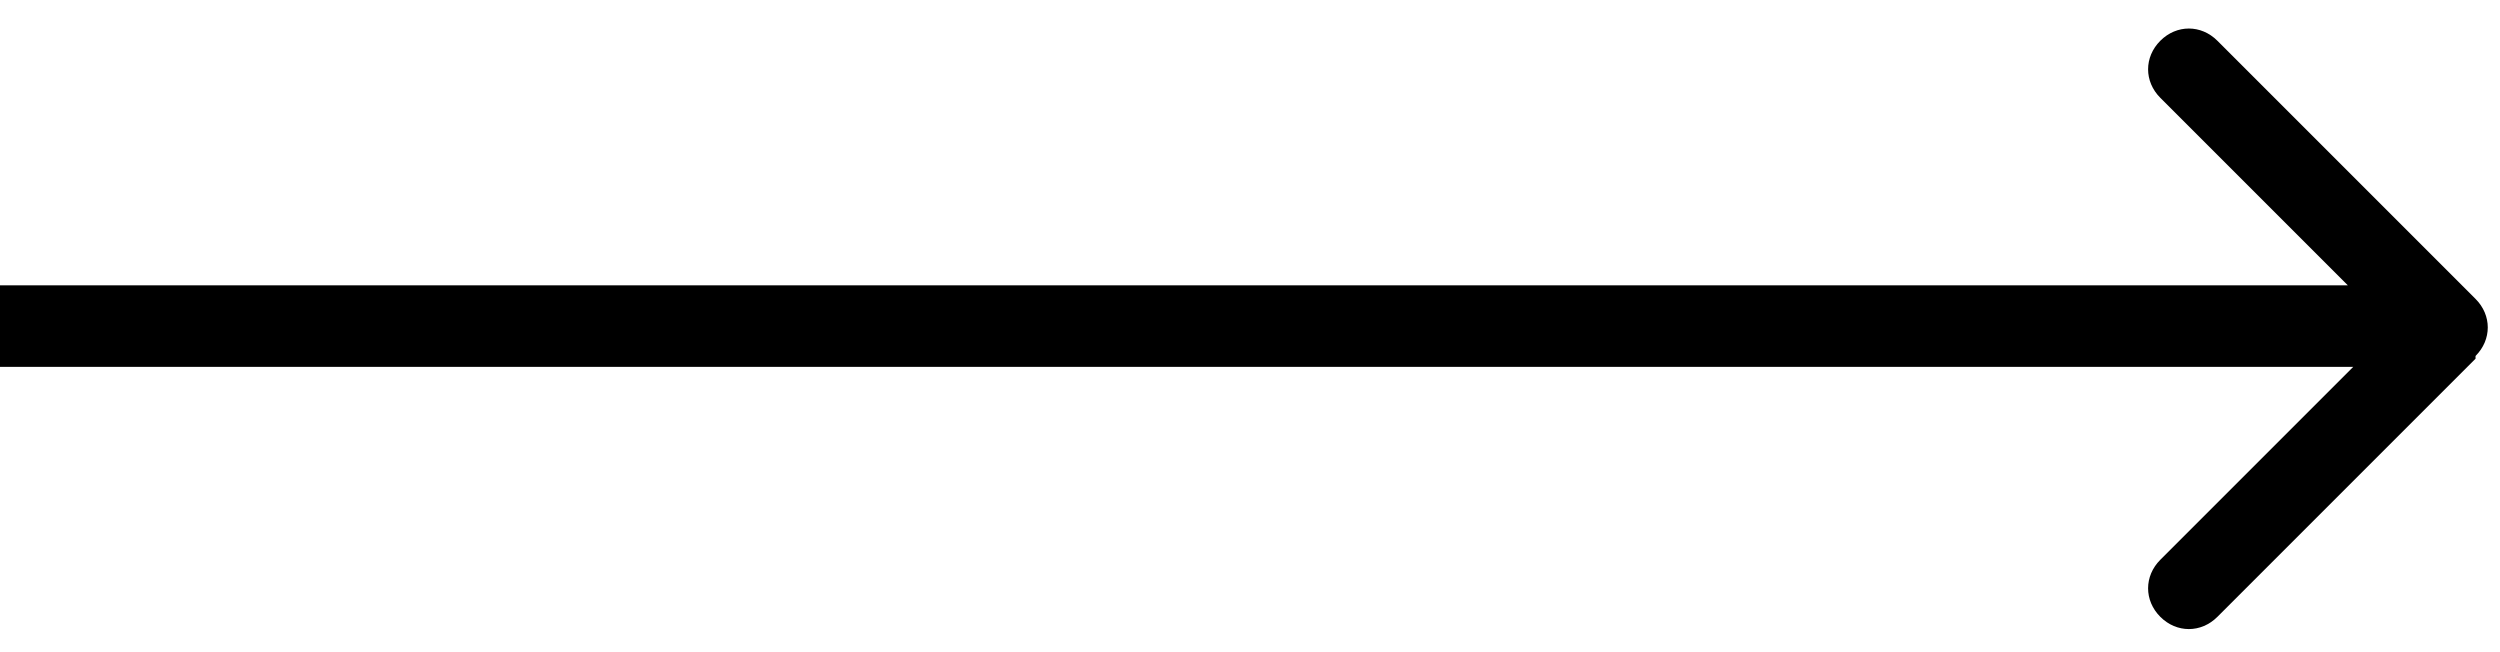
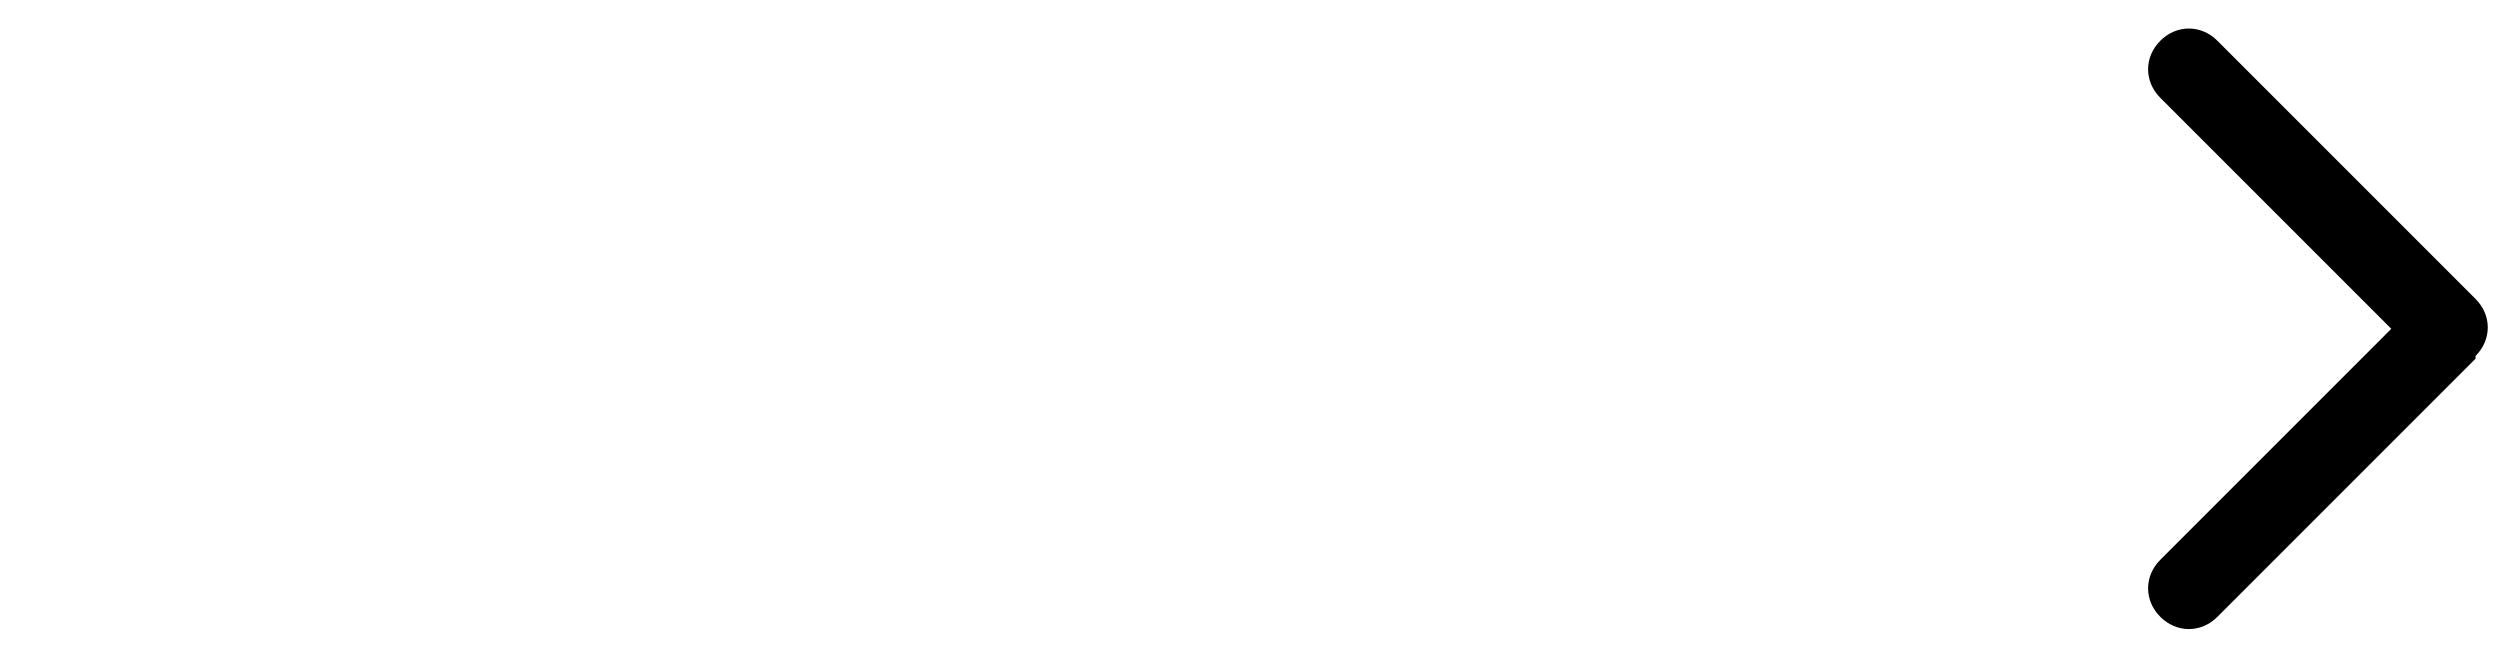
<svg xmlns="http://www.w3.org/2000/svg" id="Layer_1" version="1.1" viewBox="0 0 92 24">
-   <path d="M91.1,13.1c.6-.6.6-1.5,0-2.1l-9.5-9.5c-.6-.6-1.5-.6-2.1,0-.6.6-.6,1.5,0,2.1l8.5,8.5-8.5,8.5c-.6.6-.6,1.5,0,2.1s1.5.6,2.1,0l9.5-9.5ZM0,13.5h90v-3H0v3Z" />
+   <path d="M91.1,13.1c.6-.6.6-1.5,0-2.1l-9.5-9.5c-.6-.6-1.5-.6-2.1,0-.6.6-.6,1.5,0,2.1l8.5,8.5-8.5,8.5c-.6.6-.6,1.5,0,2.1s1.5.6,2.1,0l9.5-9.5ZM0,13.5h90H0v3Z" />
</svg>